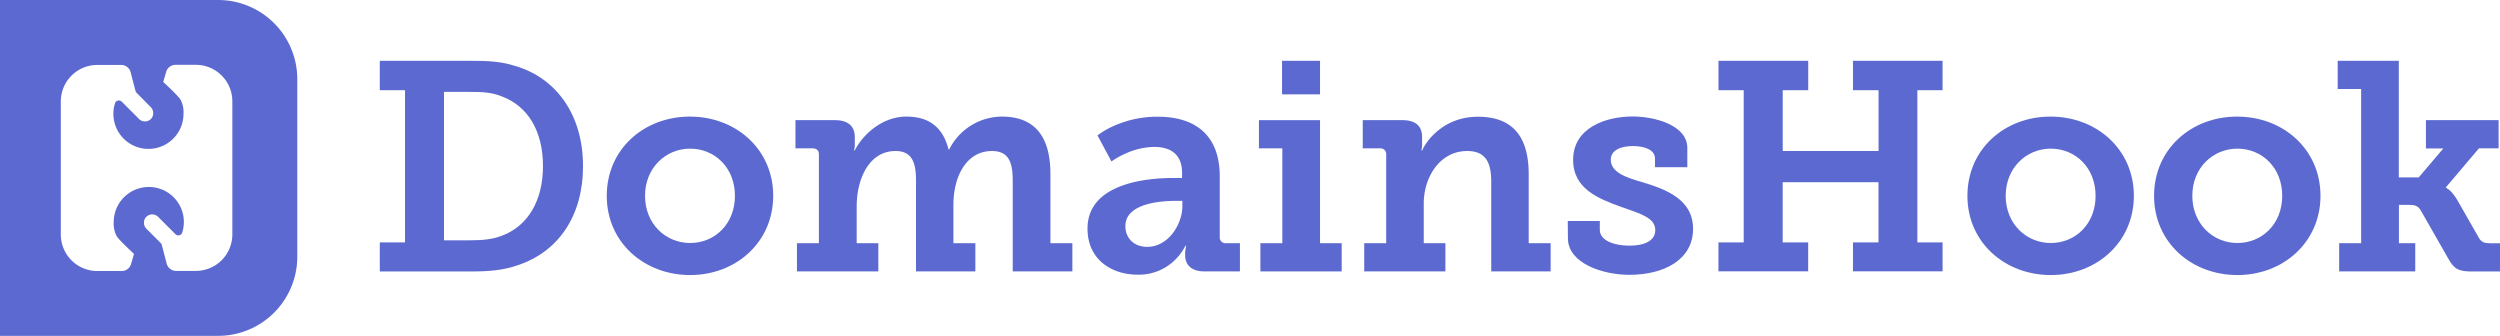
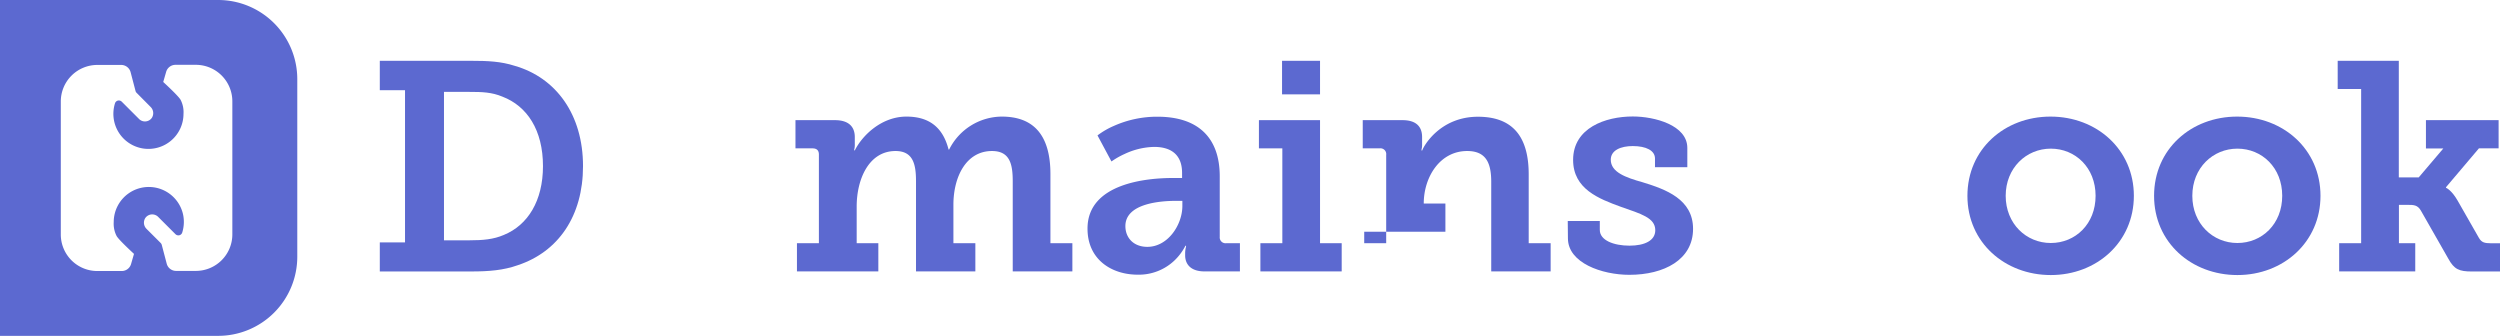
<svg xmlns="http://www.w3.org/2000/svg" id="af90cc61-afec-4a09-b3b9-873cca408f08" data-name="Layer 1" viewBox="0 0 863.48 116">
  <title>domainshook-primary</title>
  <path d="M131.18,83.72h8.71V31.15h-8.71V21h31.46c5.84,0,10.35.2,15.16,1.74,14.25,4.1,23.57,16.8,23.57,34.64,0,17.31-8.6,29.61-22.54,34.22-4.92,1.75-9.94,2.16-16.09,2.16H131.18ZM162.13,83c4.61,0,8.3-.31,11.88-1.85,8.3-3.38,13.53-11.79,13.53-23.77,0-12.4-5.43-20.71-14-24-3.69-1.54-7-1.64-11.37-1.64h-8.82V83Z" style="fill:#5c69d0" />
-   <path d="M238.27,40.27c16,0,28.79,11.38,28.79,27.36S254.25,95,238.37,95s-28.8-11.27-28.8-27.36S222.38,40.27,238.27,40.27Zm.1,43.66c8.5,0,15.47-6.56,15.47-16.3s-7-16.29-15.47-16.29S222.79,58,222.79,67.63,229.86,83.93,238.37,83.93Z" style="fill:#5c69d0" />
  <path d="M275.26,84h7.58V53.39c0-1.44-.72-2.15-2.25-2.15h-5.84V41.5h13.63c4.61,0,6.86,2.15,6.86,5.84V49.7a7.47,7.47,0,0,1-.1,1.54,2,2,0,0,0-.1.71h.2c2.67-5.32,9.33-11.68,17.83-11.68,7.38,0,12.51,3.28,14.56,11.38h.2A20.48,20.48,0,0,1,346,40.27c10.66,0,16.81,6,16.81,19.88V84h7.58v9.74h-20.6V62.61c0-5.94-1-10.45-7.17-10.45-8.92,0-13.32,8.91-13.32,18.55V84h7.58v9.74h-20.5V62.61c0-5.74-.92-10.45-7.07-10.45-9.22,0-13.42,9.73-13.42,19.16V84h7.48v9.74H275.26Z" style="fill:#5c69d0" />
  <path d="M405,61.48h3.28V59.74c0-6.66-4.21-9-9.64-9a25.19,25.19,0,0,0-10.25,2.46,26.68,26.68,0,0,0-4.5,2.57l-4.82-9a26.87,26.87,0,0,1,5.64-3.28,36.59,36.59,0,0,1,15.06-3.18c14,0,21.52,7.18,21.52,20.6v20.9A2,2,0,0,0,423.54,84h4.72v9.74H416c-4.81,0-6.66-2.57-6.66-5.54v-.61a8.91,8.91,0,0,1,.21-2,2.05,2.05,0,0,0,.1-.72h-.21a18.9,18.9,0,0,1-3.69,5,17.83,17.83,0,0,1-12.81,5c-9,0-17.32-5.22-17.32-15.88C375.58,63.12,396.59,61.48,405,61.48Zm-8.71,23.78c7.07,0,12.09-7.58,12.09-14.14V69.37h-2.15c-5.23,0-17.53.82-17.53,8.72C388.7,82.08,391.47,85.26,396.29,85.26Z" style="fill:#5c69d0" />
  <path d="M435.33,84h7.58V51.24h-8.09V41.5h21.11V84h7.48v9.74H435.33Zm7.48-63h13.12V32.59H442.81Z" style="fill:#5c69d0" />
-   <path d="M471.19,84h7.59V53.49a2,2,0,0,0-2.26-2.25h-5.84V41.5h13.73c4.62,0,6.77,2.15,6.77,5.84V49.7a7.47,7.47,0,0,1-.1,1.54A1.83,1.83,0,0,0,491,52h.21c.51-1.64,6.25-11.68,19.26-11.68,11.17,0,17.53,5.94,17.53,19.88V84h7.58v9.74H515.06V62.82c0-6.46-1.75-10.66-8.31-10.66-9.42,0-15,9-15,18.14V84h7.48v9.74H471.19Z" style="fill:#5c69d0" />
+   <path d="M471.19,84h7.59V53.49a2,2,0,0,0-2.26-2.25h-5.84V41.5h13.73c4.62,0,6.77,2.15,6.77,5.84V49.7a7.47,7.47,0,0,1-.1,1.54A1.83,1.83,0,0,0,491,52h.21c.51-1.64,6.25-11.68,19.26-11.68,11.17,0,17.53,5.94,17.53,19.88V84h7.58v9.74H515.06V62.82c0-6.46-1.75-10.66-8.31-10.66-9.42,0-15,9-15,18.14h7.48v9.74H471.19Z" style="fill:#5c69d0" />
  <path d="M541.49,76.34h11.07v3.08c0,3.59,4.82,5.43,10.25,5.43,5.22,0,8.91-1.74,8.91-5.33,0-4.3-4.91-5.64-11.88-8.09-7.59-2.77-16.5-6.15-16.5-16.2,0-11.06,11.17-15,20.6-15,7.58,0,18.85,3,18.85,10.86v6.66H571.62v-3c0-2.76-3.07-4.3-7.68-4.3-4.1,0-7.59,1.43-7.59,4.71,0,4.31,5.13,6.15,11,7.79,8,2.46,17.42,5.84,17.42,16.09,0,10.66-10,15.88-22,15.88-9.43,0-21.22-4.09-21.22-12.6Z" style="fill:#5c69d0" />
-   <path d="M593.55,83.72h8.71V31.15h-8.71V21h31V31.15h-8.81v21h33.1v-21H640V21h30.95V31.15h-8.71V83.72h8.71v10H640v-10h8.82V62.92h-33.1v20.8h8.81v10h-31Z" style="fill:#5c69d0" />
  <path d="M708.22,40.27c16,0,28.8,11.38,28.8,27.36S724.21,95,708.33,95s-28.8-11.27-28.8-27.36S692.34,40.27,708.22,40.27Zm.11,43.66c8.5,0,15.47-6.56,15.47-16.3s-7-16.29-15.47-16.29S692.75,58,692.75,67.63,699.82,83.93,708.33,83.93Z" style="fill:#5c69d0" />
  <path d="M772.68,40.27c16,0,28.8,11.38,28.8,27.36S788.67,95,772.78,95,744,83.72,744,67.63,756.8,40.27,772.68,40.27Zm.1,43.66c8.51,0,15.48-6.56,15.48-16.3s-7-16.29-15.48-16.29S757.21,58,757.21,67.63,764.28,83.93,772.78,83.93Z" style="fill:#5c69d0" />
  <path d="M807.93,84h7.59V30.74h-8.1V21h21.11V61.28h6.87l8.5-10h-6V41.5H863v9.74H856.2L844.83,64.66v.21c.1,0,1.94.82,4,4.4l7.38,12.92c.92,1.53,1.85,1.84,4.31,1.84h3v9.74h-9.74c-4.41,0-6.15-.72-8.2-4.51l-9.42-16.5c-1.13-2-2.57-2-4.51-2h-3.08V84h5.64v9.74H807.93Z" style="fill:#5c69d0" />
  <path d="M75.35,0H0V116H75.35a27.34,27.34,0,0,0,27.33-27.34V27.34A27.34,27.34,0,0,0,75.35,0Zm4.9,81A12.61,12.61,0,0,1,67.64,93.57H60.82a3.34,3.34,0,0,1-3.24-2.5l-1.71-6.49a1.46,1.46,0,0,0-.36-.64l-4.87-4.86a3,3,0,0,1-.43-3.81,2.9,2.9,0,0,1,4.4-.38l6,6a1.44,1.44,0,0,0,1.33.37,1.41,1.41,0,0,0,1-.94,12.28,12.28,0,0,0,.25-6.43,12.12,12.12,0,0,0-23.91,2.78,9.25,9.25,0,0,0,1,4.85h0c.49.85,2.5,2.92,6,6.17l-1,3.46a3.35,3.35,0,0,1-3.23,2.46H33.64A12.62,12.62,0,0,1,21,81V35.05A12.62,12.62,0,0,1,33.64,22.43h8.22a3.36,3.36,0,0,1,3.25,2.5l1.7,6.49a1.39,1.39,0,0,0,.37.64L52,36.92a3,3,0,0,1,.43,3.81,2.89,2.89,0,0,1-4.39.38l-6-6a1.43,1.43,0,0,0-1.32-.37,1.41,1.41,0,0,0-1,.94,12.11,12.11,0,1,0,23.66,3.65,9.25,9.25,0,0,0-1-4.85h0c-.49-.85-2.49-2.92-6-6.17l1-3.46a3.35,3.35,0,0,1,3.23-2.46h7A12.61,12.61,0,0,1,80.25,35.05Z" style="fill:#5c69d0" />
</svg>